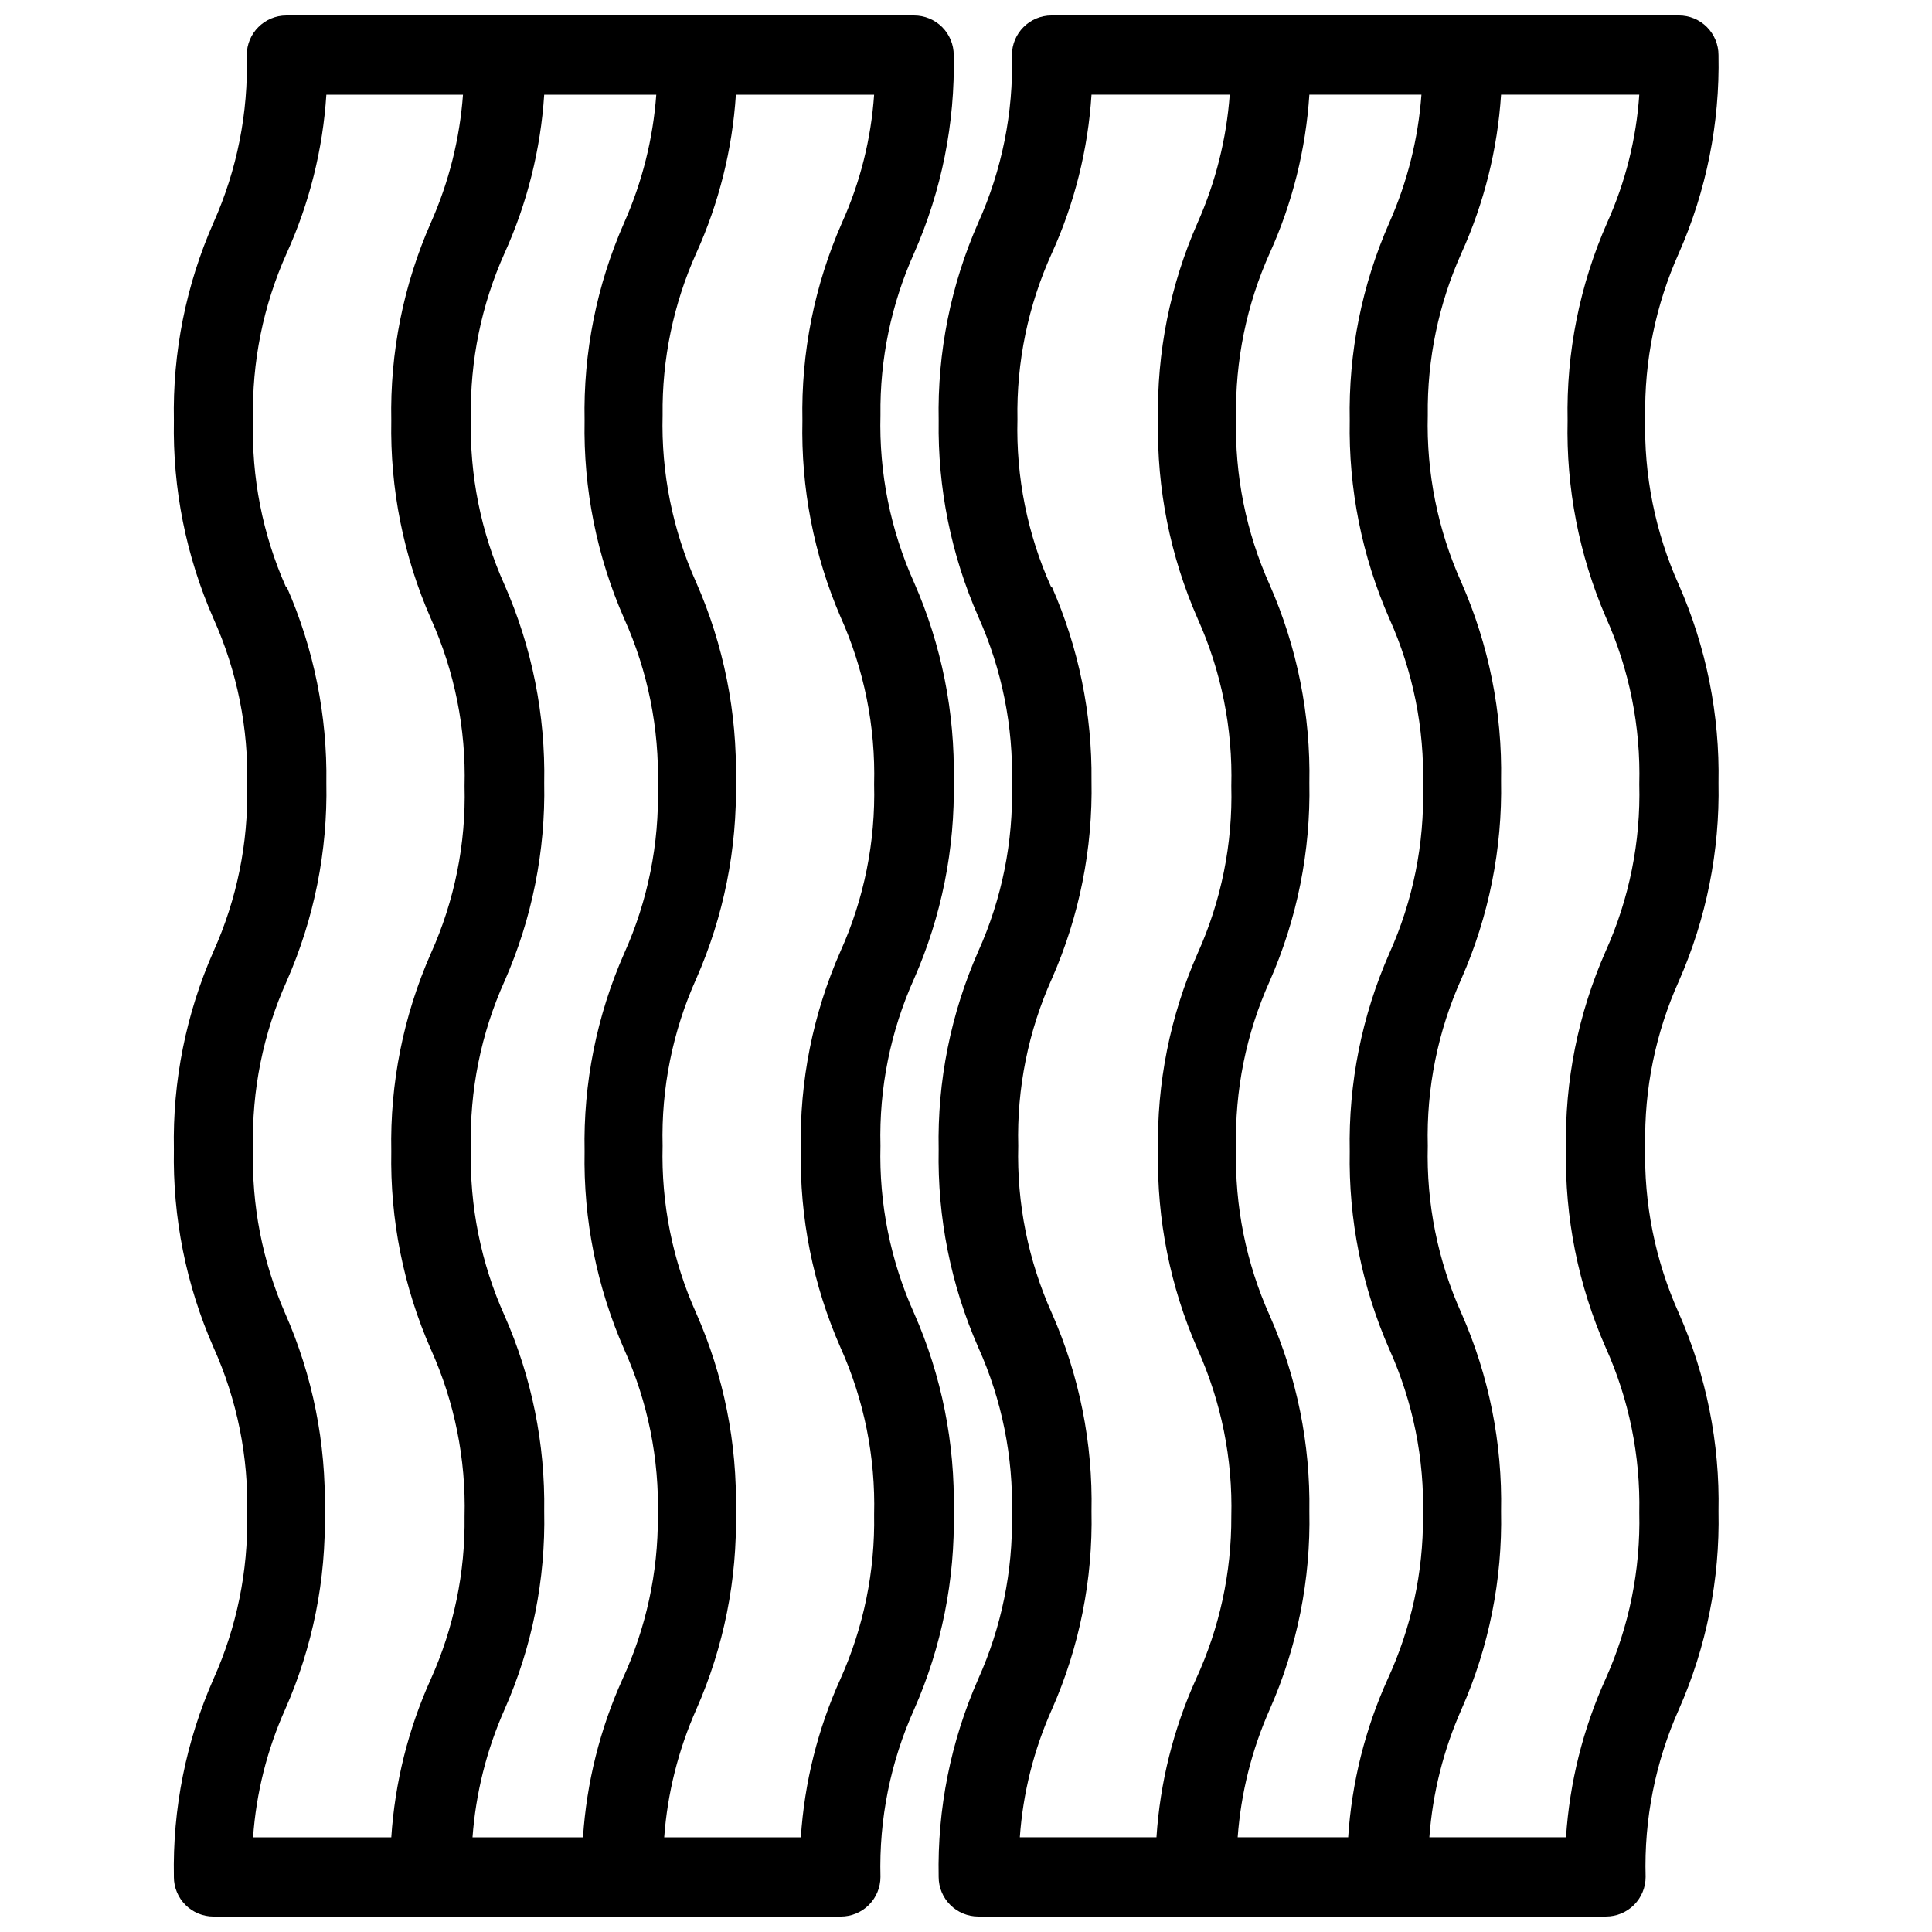
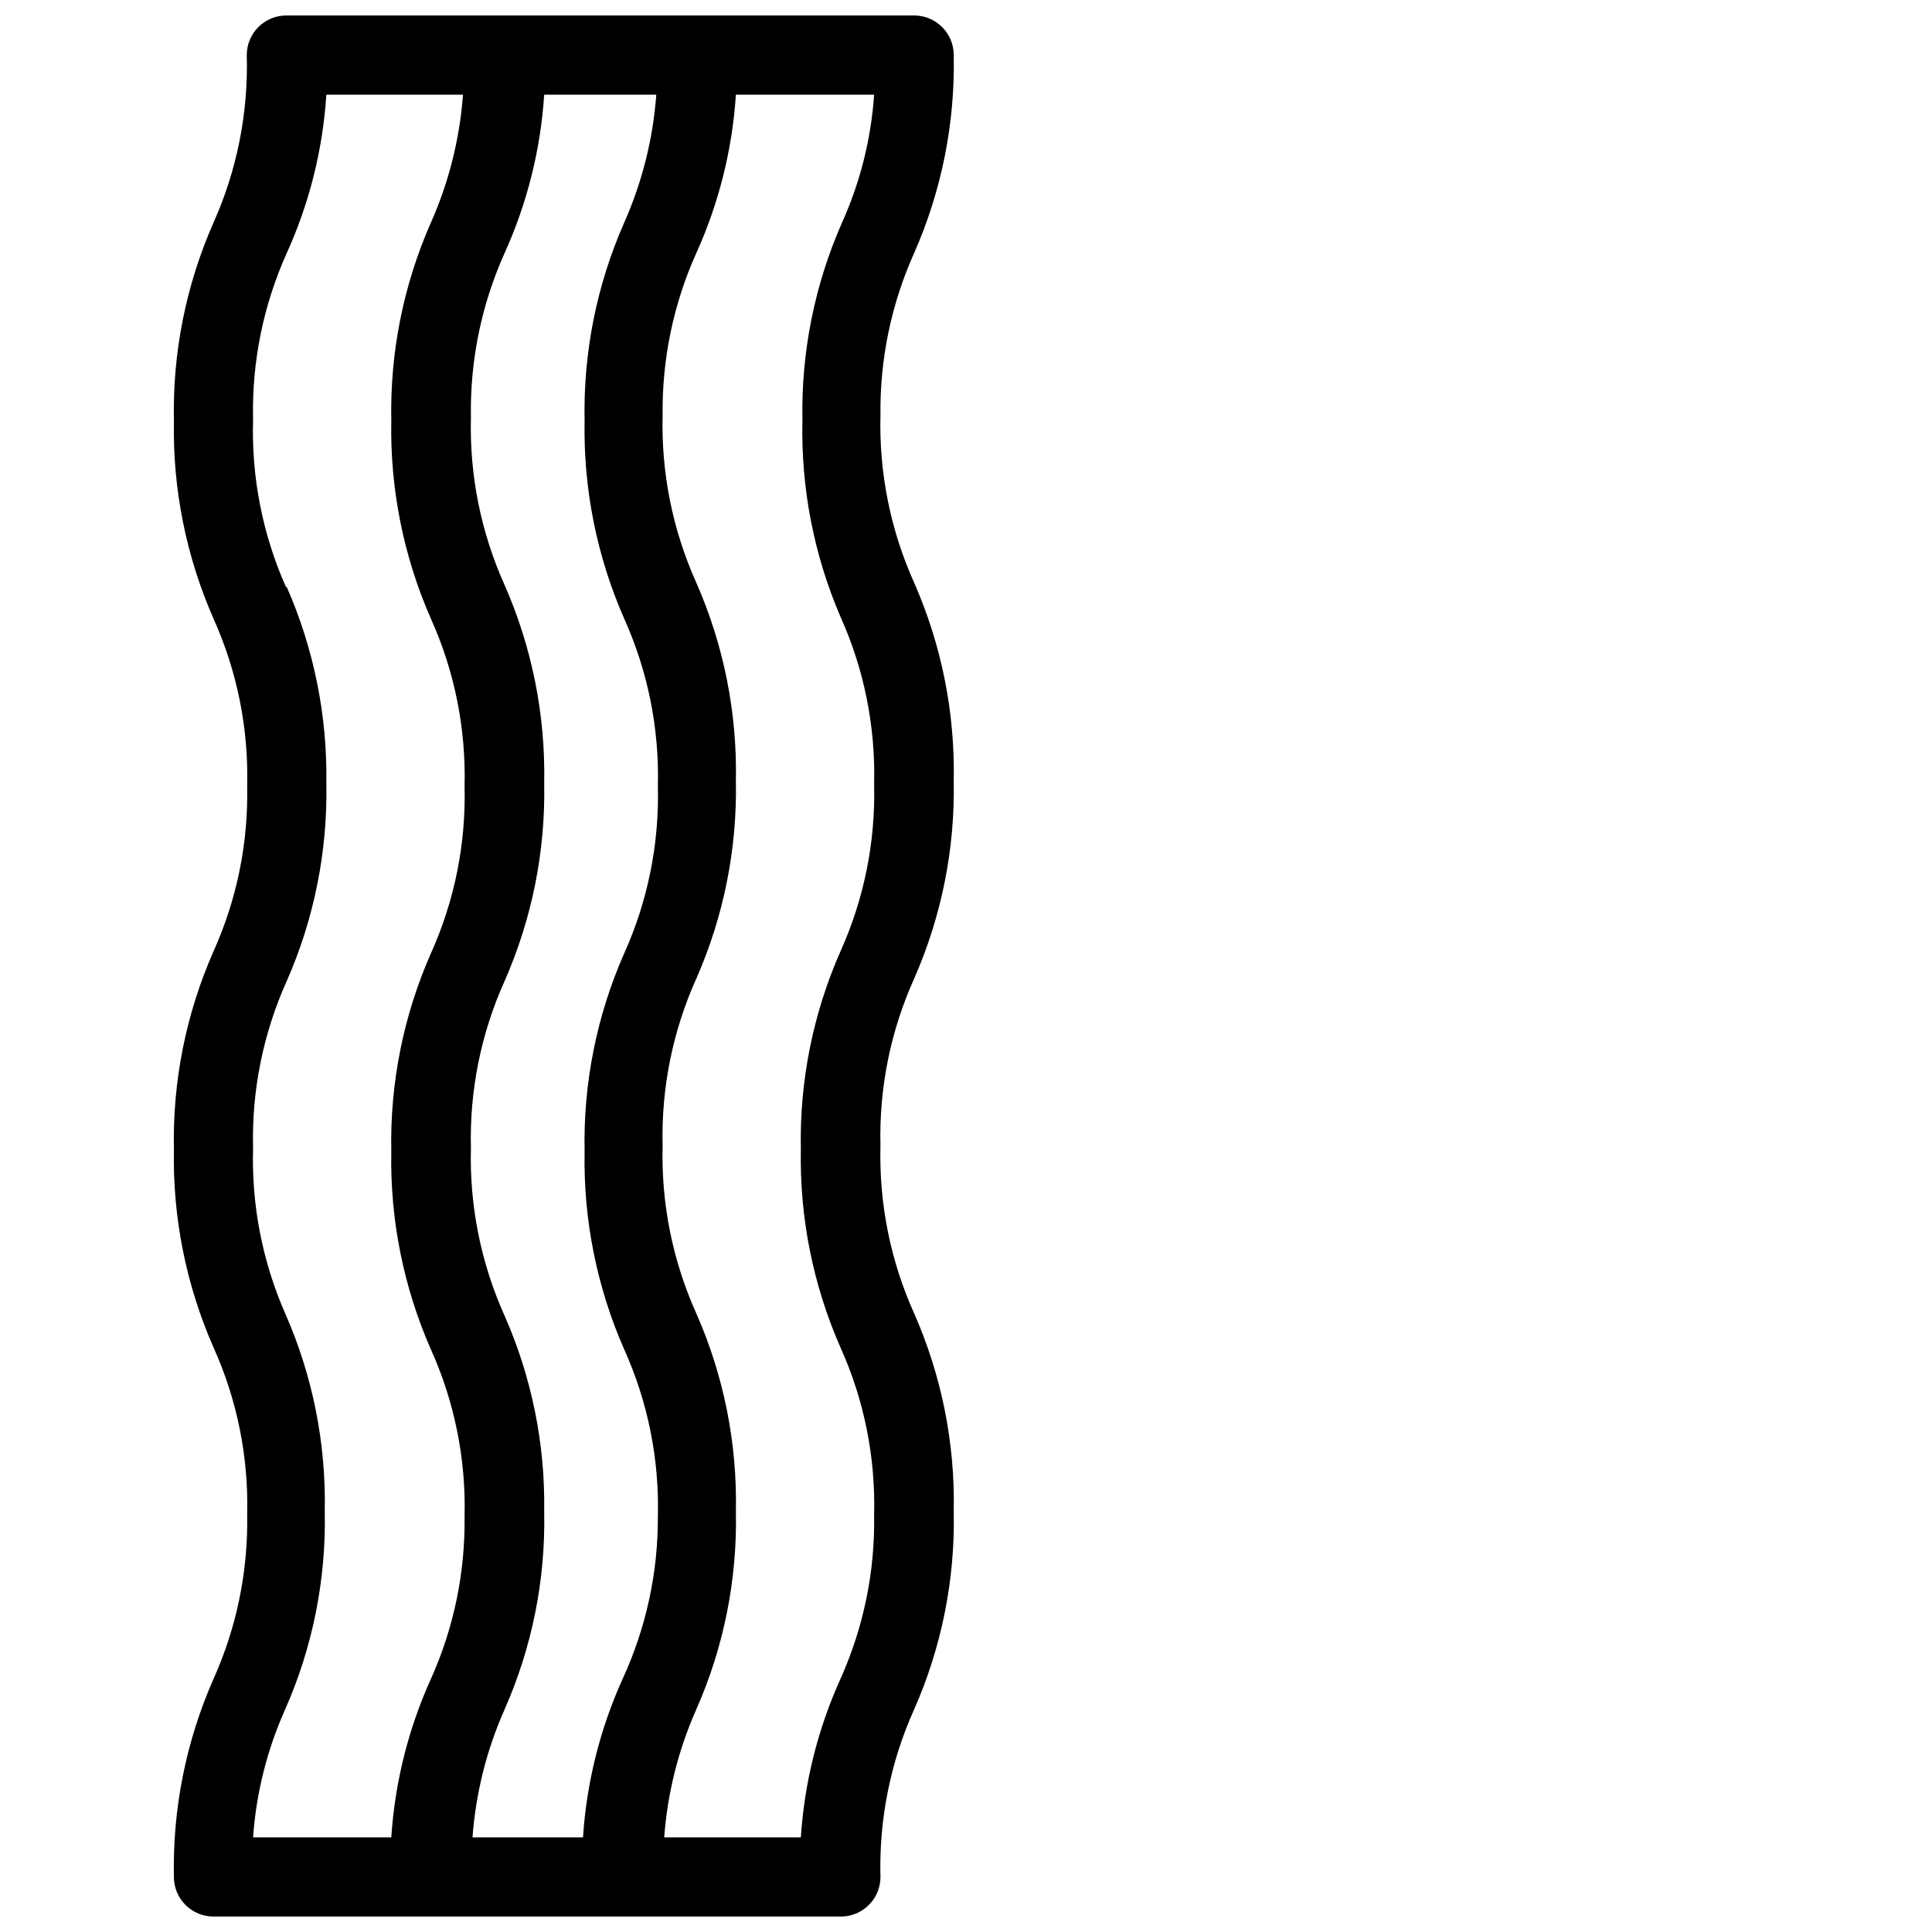
<svg xmlns="http://www.w3.org/2000/svg" width="800px" height="800px" version="1.1" viewBox="144 144 512 512">
  <defs>
    <clipPath id="b">
      <path d="m190 148.09h207v503.81h-207z" />
    </clipPath>
    <clipPath id="a">
-       <path d="m392 148.09h208v503.81h-208z" />
-     </clipPath>
+       </clipPath>
  </defs>
  <g>
    <g clip-path="url(#b)">
      <path d="m190.08 641.41c0 2.785 1.105 5.453 3.074 7.422s4.637 3.074 7.422 3.074h166.26c2.781 0 5.453-1.105 7.422-3.074s3.074-4.637 3.074-7.422c-0.402-15.281 2.648-30.457 8.922-44.398 7.293-16.516 10.875-34.43 10.496-52.48 0.371-18.047-3.211-35.961-10.496-52.48-6.273-13.938-9.324-29.113-8.922-44.395-0.395-15.25 2.656-30.387 8.922-44.297 7.269-16.52 10.852-34.43 10.496-52.477 0.352-18.051-3.231-35.957-10.496-52.48-6.273-13.941-9.324-29.117-8.922-44.398-0.184-14.789 2.859-29.438 8.922-42.93 7.285-16.52 10.867-34.43 10.496-52.48 0-2.785-1.105-5.453-3.074-7.422s-4.641-3.074-7.422-3.074h-166.36c-5.797 0-10.496 4.699-10.496 10.496 0.434 15.273-2.578 30.449-8.816 44.398-7.285 16.52-10.867 34.43-10.496 52.48-0.352 18.047 3.231 35.957 10.496 52.48 6.273 13.941 9.32 29.117 8.922 44.398 0.312 15.07-2.734 30.02-8.922 43.766-7.285 16.52-10.867 34.434-10.496 52.48-0.352 18.051 3.231 35.957 10.496 52.48 6.266 13.906 9.312 29.047 8.922 44.293 0.273 15-2.773 29.875-8.922 43.559-7.285 16.52-10.867 34.434-10.496 52.48zm87.641-148.73v0.004c-6.273-13.941-9.32-29.117-8.922-44.398-0.391-15.25 2.66-30.387 8.922-44.293 7.273-16.523 10.855-34.434 10.496-52.48 0.352-18.047-3.231-35.957-10.496-52.48-6.273-13.941-9.32-29.117-8.922-44.398-0.273-15 2.773-29.875 8.922-43.559 5.996-13.25 9.551-27.473 10.496-41.984h29.703c-0.859 11.707-3.738 23.176-8.5 33.902-7.285 16.52-10.867 34.43-10.496 52.48-0.352 18.047 3.231 35.957 10.496 52.48 6.273 13.941 9.32 29.117 8.922 44.398 0.391 15.246-2.656 30.387-8.922 44.293-7.285 16.516-10.867 34.43-10.496 52.48-0.352 18.047 3.231 35.953 10.496 52.48 6.266 13.906 9.312 29.043 8.922 44.293 0.066 14.852-3.121 29.543-9.344 43.031-5.992 13.25-9.547 27.473-10.496 41.984h-29.281c0.863-11.703 3.738-23.172 8.5-33.902 7.297-16.516 10.879-34.43 10.496-52.48 0.281-17.836-3.301-35.523-10.496-51.848zm89.008-185.25c6.273 13.941 9.32 29.117 8.922 44.398 0.391 15.25-2.656 30.387-8.922 44.293-7.285 16.52-10.867 34.434-10.496 52.48-0.352 18.051 3.231 35.957 10.496 52.48 6.266 13.906 9.312 29.047 8.922 44.293 0.273 15-2.773 29.875-8.922 43.559-5.996 13.25-9.551 27.473-10.496 41.984h-36.211c0.863-11.703 3.738-23.172 8.5-33.902 7.297-16.516 10.879-34.43 10.496-52.48 0.371-18.047-3.211-35.961-10.496-52.48-6.273-13.938-9.32-29.113-8.922-44.395-0.391-15.25 2.66-30.387 8.922-44.297 7.273-16.52 10.855-34.43 10.496-52.477 0.352-18.051-3.231-35.957-10.496-52.48-6.273-13.941-9.32-29.117-8.922-44.398-0.18-14.789 2.863-29.438 8.922-42.93 5.996-13.25 9.551-27.473 10.496-41.984h36.633c-0.801 11.715-3.68 23.195-8.504 33.902-7.285 16.52-10.867 34.43-10.496 52.48-0.406 17.84 3.031 35.559 10.078 51.953zm-146.95-7.871c-6.199-13.957-9.18-29.133-8.711-44.398-0.355-15.176 2.695-30.238 8.922-44.082 6.008-13.246 9.562-27.469 10.496-41.984h36.211c-0.863 11.707-3.738 23.176-8.504 33.902-7.281 16.52-10.867 34.43-10.496 52.48-0.348 18.047 3.231 35.957 10.496 52.48 6.273 13.941 9.324 29.117 8.922 44.398 0.395 15.246-2.656 30.387-8.922 44.293-7.281 16.516-10.867 34.43-10.496 52.48-0.348 18.047 3.231 35.953 10.496 52.48 6.266 13.906 9.316 29.043 8.922 44.293 0.199 14.82-2.844 29.508-8.922 43.031-5.992 13.25-9.547 27.473-10.496 41.984h-36.629c0.824-11.711 3.703-23.188 8.5-33.902 7.297-16.516 10.879-34.43 10.496-52.48 0.371-18.047-3.211-35.961-10.496-52.48-6.035-13.777-8.938-28.727-8.5-43.766-0.391-15.25 2.656-30.387 8.922-44.293 7.269-16.523 10.852-34.434 10.496-52.48 0.273-17.871-3.305-35.594-10.496-51.957z" />
    </g>
    <g clip-path="url(#a)">
      <path d="m403.25 307.42c6.269 13.941 9.32 29.117 8.922 44.398 0.391 15.25-2.66 30.387-8.922 44.293-7.285 16.52-10.867 34.434-10.496 52.48-0.352 18.051 3.231 35.957 10.496 52.48 6.262 13.906 9.312 29.047 8.922 44.293 0.273 15-2.773 29.875-8.922 43.559-7.285 16.52-10.867 34.434-10.496 52.48 0 2.785 1.105 5.453 3.074 7.422s4.637 3.074 7.422 3.074h166.36c2.785 0 5.453-1.105 7.422-3.074s3.074-4.637 3.074-7.422c-0.434-15.273 2.582-30.449 8.816-44.398 7.297-16.516 10.879-34.43 10.496-52.48 0.371-18.047-3.211-35.961-10.496-52.48-6.269-13.938-9.32-29.113-8.922-44.395-0.297-15.039 2.75-29.953 8.922-43.664 7.273-16.523 10.855-34.434 10.496-52.48 0.352-18.047-3.231-35.957-10.496-52.48-6.269-13.941-9.32-29.117-8.922-44.398-0.273-15 2.773-29.875 8.922-43.559 7.285-16.52 10.867-34.43 10.496-52.48 0-2.785-1.105-5.453-3.074-7.422s-4.637-3.074-7.422-3.074h-166.25c-5.797 0-10.496 4.699-10.496 10.496 0.398 15.281-2.652 30.457-8.922 44.398-7.285 16.52-10.867 34.43-10.496 52.48-0.277 17.871 3.305 35.59 10.496 51.953zm77.25 185.25v0.004c-6.273-13.941-9.324-29.117-8.922-44.398-0.391-15.25 2.656-30.387 8.922-44.293 7.269-16.523 10.852-34.434 10.496-52.48 0.352-18.047-3.231-35.957-10.496-52.48-6.273-13.941-9.324-29.117-8.922-44.398-0.277-15 2.769-29.875 8.922-43.559 5.996-13.25 9.551-27.473 10.496-41.984h29.703c-0.863 11.707-3.738 23.176-8.504 33.902-7.281 16.52-10.867 34.43-10.496 52.48-0.348 18.047 3.234 35.957 10.496 52.48 6.273 13.941 9.324 29.117 8.922 44.398 0.395 15.246-2.656 30.387-8.922 44.293-7.281 16.516-10.867 34.43-10.496 52.48-0.348 18.047 3.234 35.953 10.496 52.48 6.266 13.906 9.316 29.043 8.922 44.293 0.066 14.852-3.121 29.543-9.34 43.031-5.996 13.25-9.551 27.473-10.496 41.984h-29.285c0.863-11.703 3.738-23.172 8.504-33.902 7.293-16.516 10.875-34.43 10.496-52.48 0.277-17.836-3.301-35.523-10.496-51.848zm89.008-185.25h-0.004c6.273 13.941 9.324 29.117 8.922 44.398 0.395 15.25-2.656 30.387-8.922 44.293-7.285 16.52-10.867 34.434-10.496 52.48-0.348 18.051 3.231 35.957 10.496 52.48 6.188 13.746 9.238 28.699 8.922 43.77 0.355 15.176-2.695 30.238-8.922 44.082-5.992 13.25-9.551 27.473-10.496 41.984h-36.211c0.863-11.703 3.738-23.172 8.504-33.902 7.293-16.516 10.875-34.43 10.496-52.48 0.371-18.047-3.211-35.961-10.496-52.48-6.273-13.938-9.324-29.113-8.922-44.395-0.391-15.25 2.656-30.387 8.922-44.297 7.269-16.52 10.852-34.43 10.496-52.477 0.352-18.051-3.231-35.957-10.496-52.48-6.273-13.941-9.324-29.117-8.922-44.398-0.184-14.789 2.863-29.438 8.922-42.93 5.996-13.25 9.551-27.473 10.496-41.984h36.629c-0.797 11.715-3.676 23.195-8.5 33.902-7.285 16.52-10.867 34.43-10.496 52.48-0.406 17.84 3.027 35.559 10.074 51.953zm-146.95-7.871c-6.273-13.941-9.324-29.117-8.922-44.398-0.289-15.191 2.832-30.254 9.129-44.082 6.008-13.246 9.566-27.469 10.496-41.984h36.633c-0.863 11.707-3.738 23.176-8.504 33.902-7.281 16.52-10.867 34.43-10.496 52.48-0.348 18.047 3.234 35.957 10.496 52.48 6.273 13.941 9.324 29.117 8.922 44.398 0.395 15.246-2.656 30.387-8.922 44.293-7.281 16.516-10.867 34.43-10.496 52.48-0.348 18.047 3.234 35.953 10.496 52.48 6.266 13.906 9.316 29.043 8.922 44.293 0.066 14.852-3.121 29.543-9.34 43.031-5.996 13.25-9.551 27.473-10.496 41.984h-36.211c0.824-11.711 3.703-23.188 8.5-33.902 7.297-16.516 10.879-34.43 10.496-52.48 0.371-18.047-3.211-35.961-10.496-52.48-6.269-13.938-9.32-29.113-8.922-44.395-0.391-15.25 2.66-30.387 8.922-44.297 7.273-16.52 10.855-34.43 10.496-52.477 0.188-17.66-3.391-35.156-10.496-51.328z" />
    </g>
  </g>
</svg>